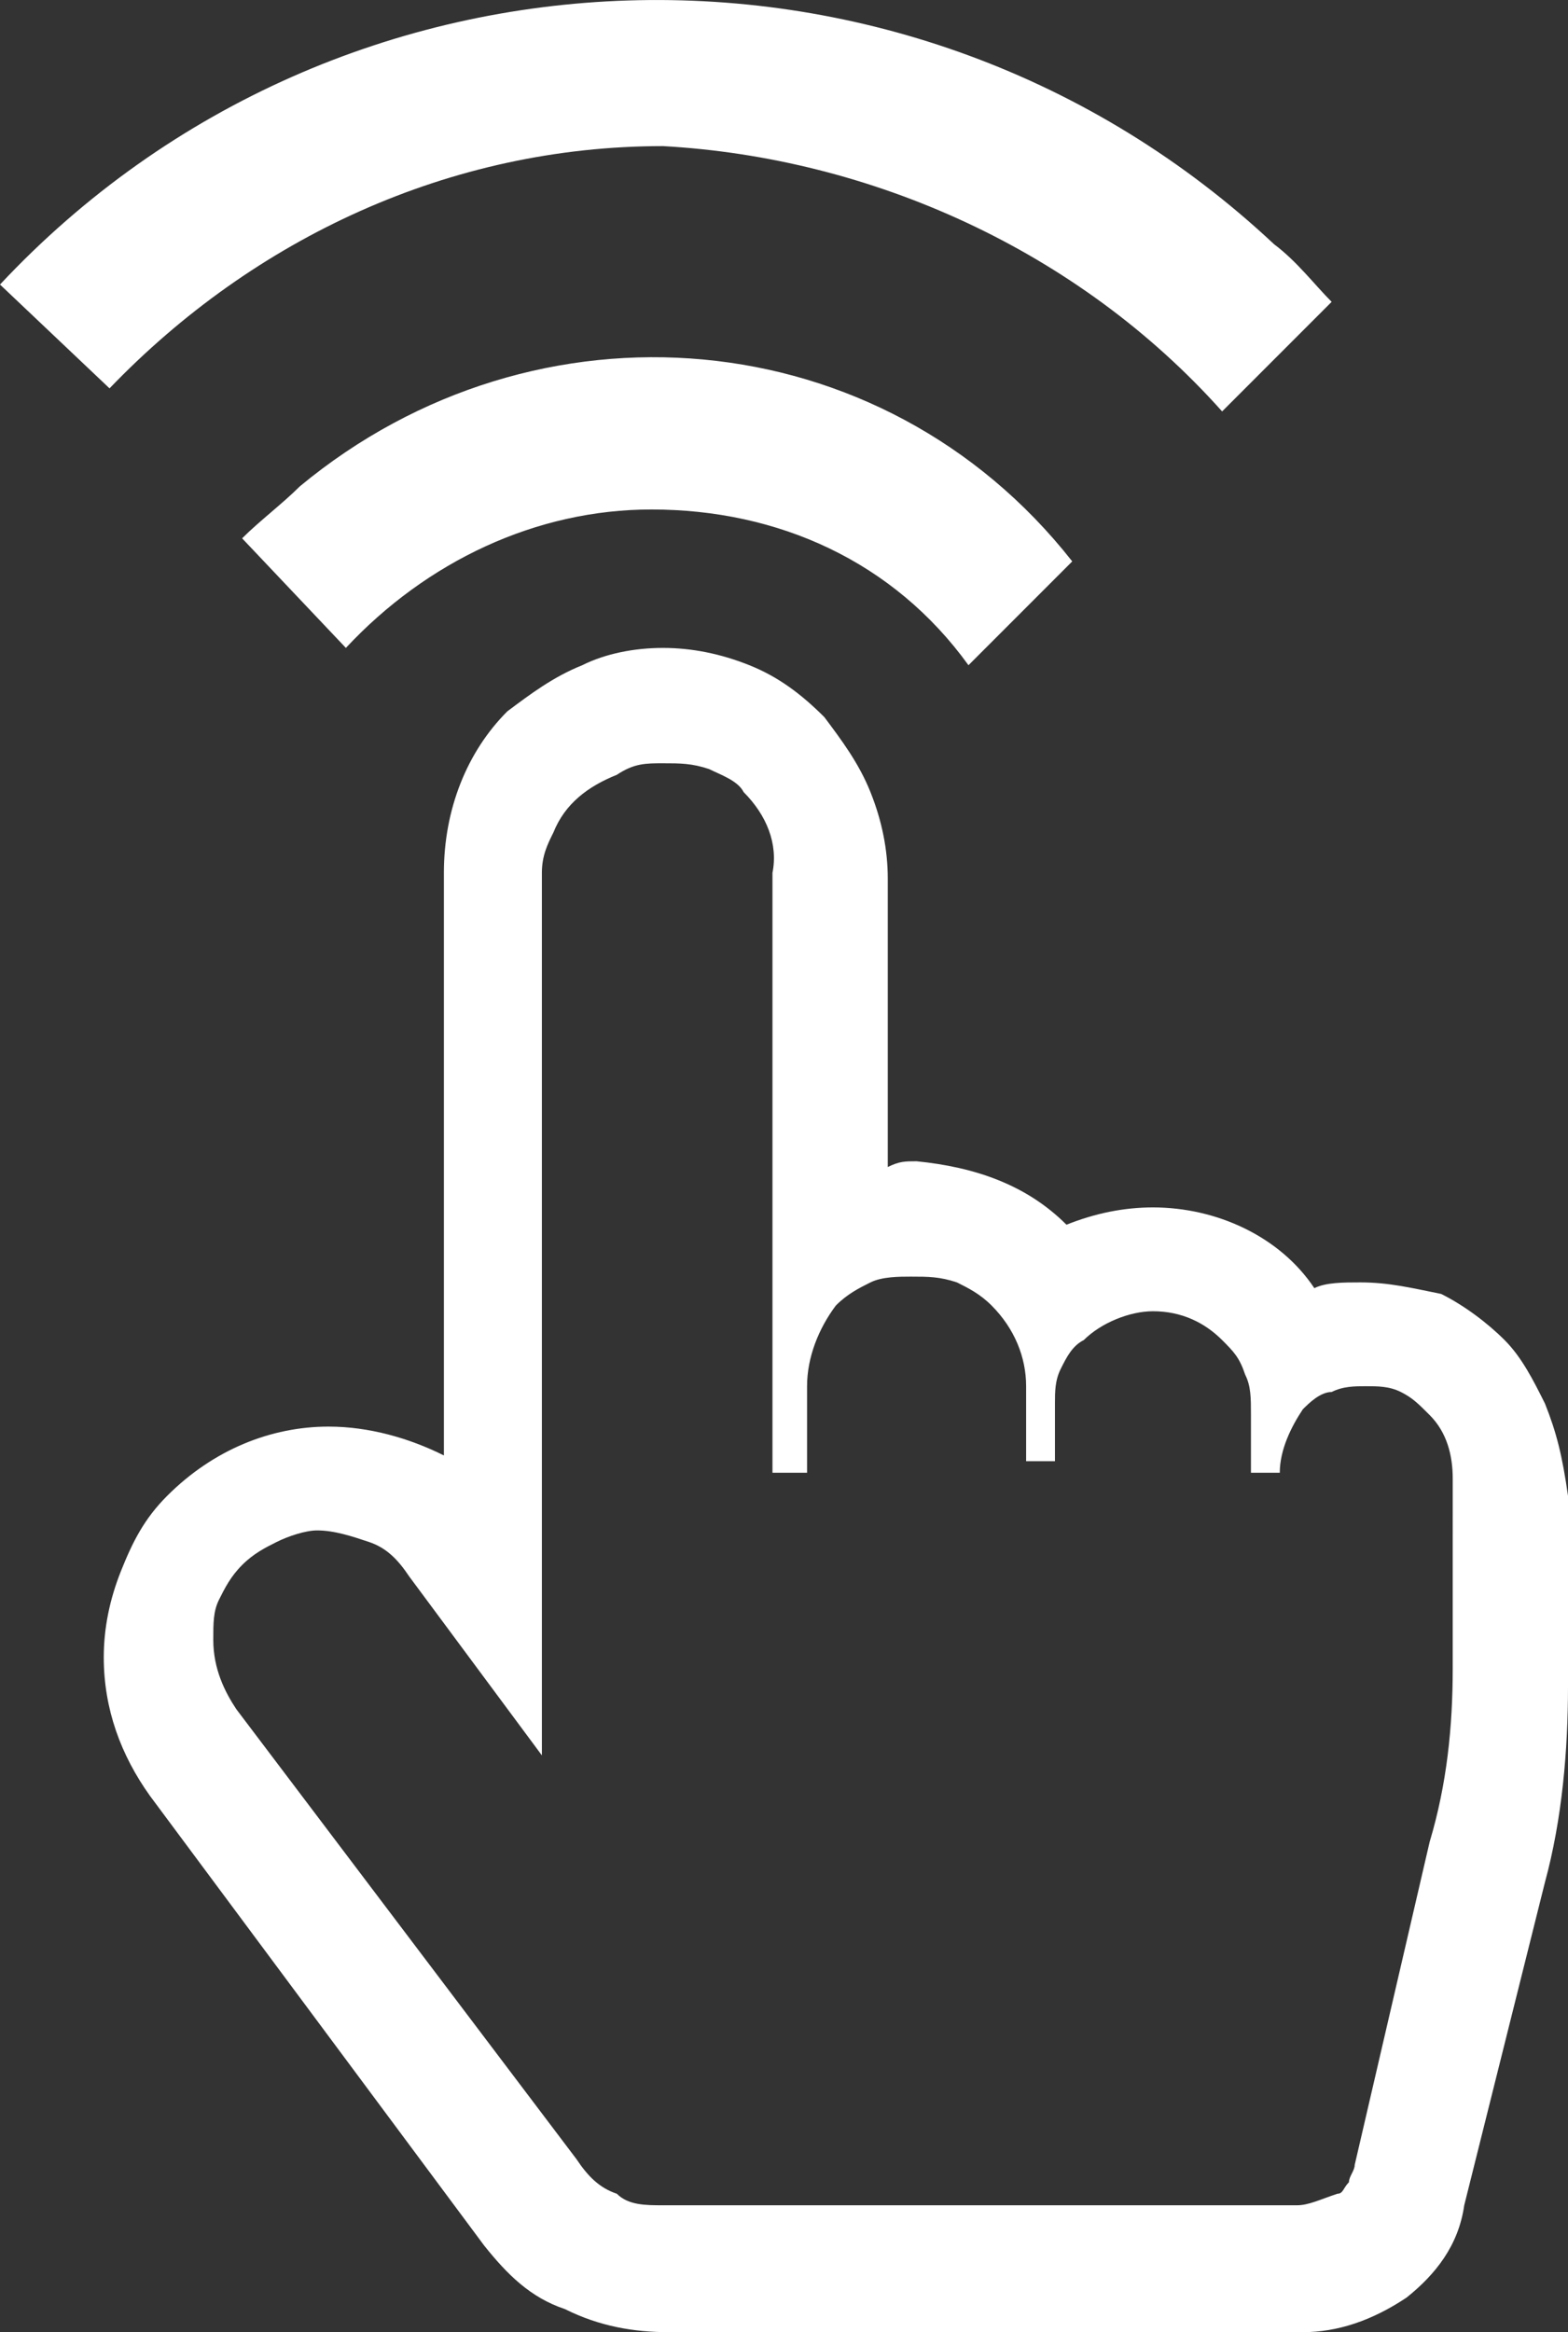
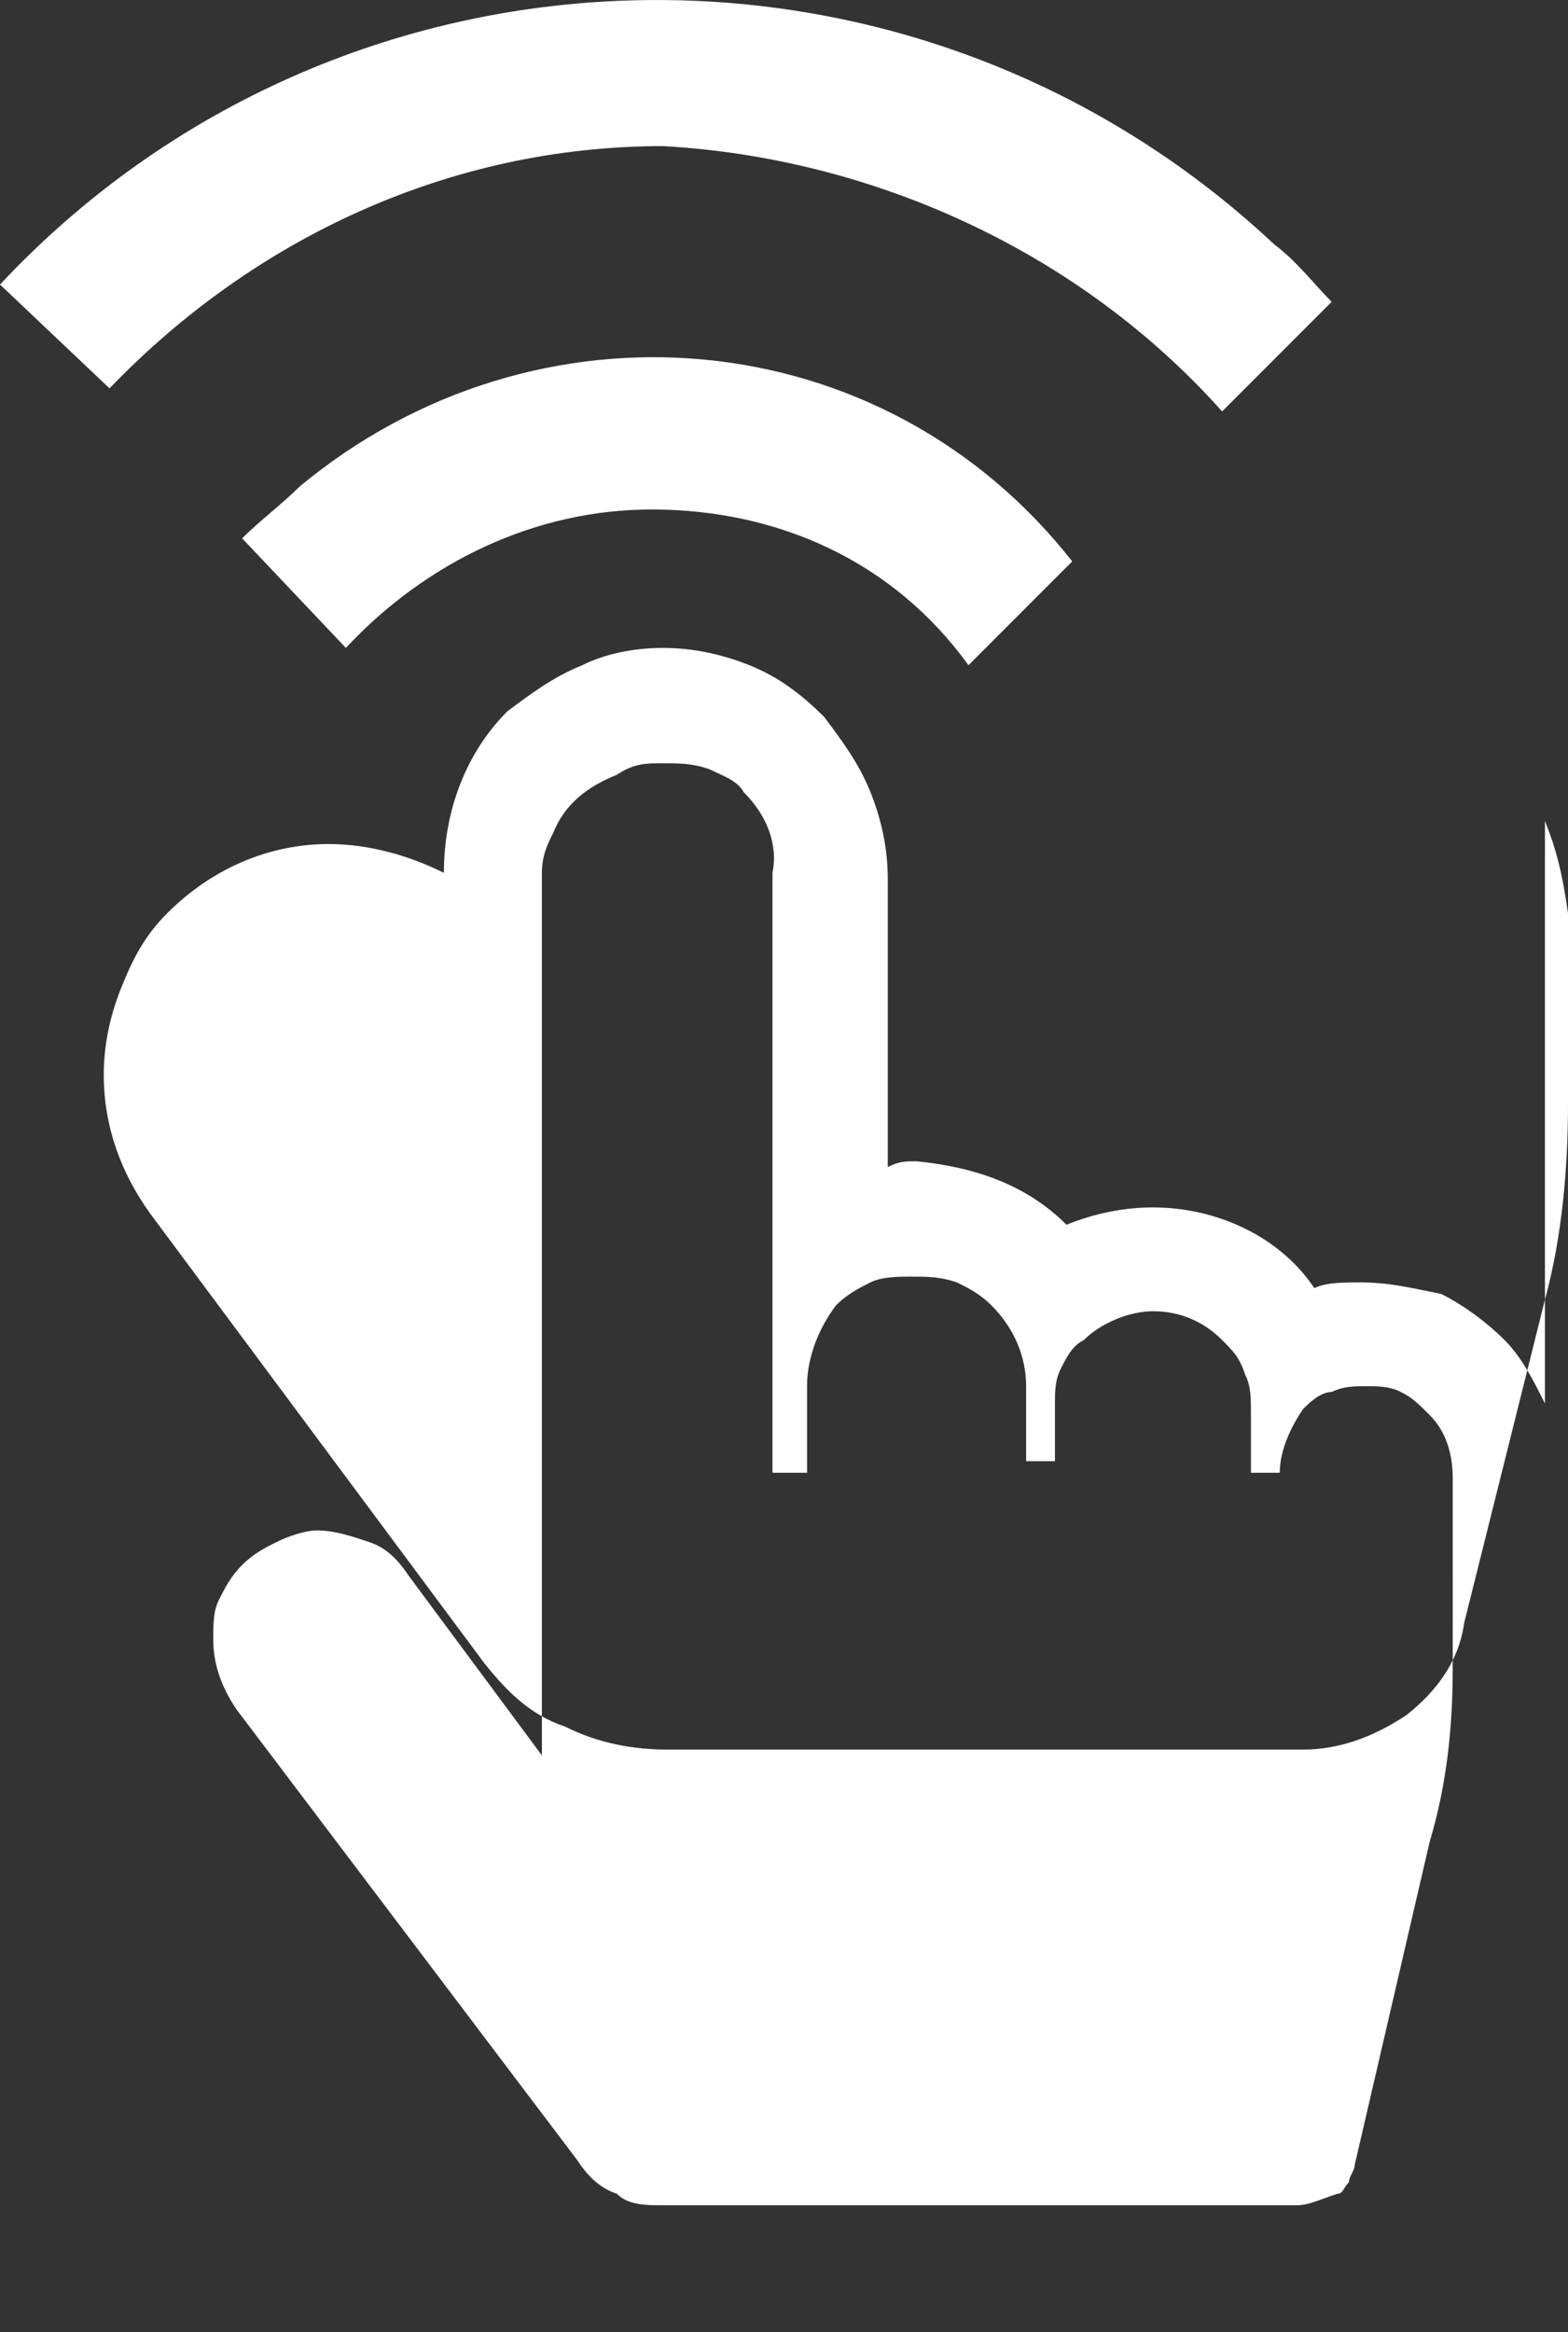
<svg xmlns="http://www.w3.org/2000/svg" id="Art" width="27.2" height="40.433" version="1.1" viewBox="0 0 27.2 40.433" xml:space="preserve">
  <rect x="0" y="0" width="27.2" height="40.433" fill="#333333" stroke="none" />
  <style type="text/css">
	.st0{fill:#FFFFFF;}
</style>
-   <path class="st0" d="m5.2 8.433c-0.3 0.3-0.7 0.6-1 0.9l1.8 1.9c1.4-1.5 3.3-2.4 5.3-2.4 2.2 0 4.2 0.9 5.5 2.7l1.8-1.8c-3.3-4.2-9.3-4.7-13.4-1.3zm16-1.3 1.9-1.9c-0.3-0.3-0.6-0.7-1-1-6.3-5.9-16.2-5.6-22.1 0.7l1.9 1.8c2.5-2.6 5.9-4.2 9.6-4.2 3.6 0.2 7.2 1.8 9.7 4.6zm5.6 17.2c-0.2-0.4-0.4-0.8-0.7-1.1s-0.7-0.6-1.1-0.8c-0.5-0.1-0.9-0.2-1.4-0.2-0.3 0-0.6 0-0.8 0.1-0.6-0.9-1.7-1.4-2.8-1.4-0.5 0-1 0.1-1.5 0.3-0.7-0.7-1.6-1-2.6-1.1-0.2 0-0.3 0-0.5 0.1v-5c0-0.5-0.1-1-0.3-1.5s-0.5-0.9-0.8-1.3c-0.4-0.4-0.8-0.7-1.3-0.9s-1-0.3-1.5-0.3-1 0.1-1.4 0.3c-0.5 0.2-0.9 0.5-1.3 0.8-0.7 0.7-1.1 1.7-1.1 2.8v10.1c-0.6-0.3-1.3-0.5-2-0.5-1 0-2 0.4-2.8 1.2-0.4 0.4-0.6 0.8-0.8 1.3s-0.3 1-0.3 1.5c0 0.9 0.3 1.7 0.8 2.4l5.8 7.8c0.4 0.5 0.8 0.9 1.4 1.1 0.6 0.3 1.2 0.4 1.8 0.4h11c0.6 0 1.2-0.2 1.8-0.6 0.5-0.4 0.9-0.9 1-1.6l1.4-5.6c0.3-1.1 0.4-2.3 0.4-3.4v-3.3c-0.1-0.7-0.2-1.1-0.4-1.6zm-1.6 4.6c0 1-0.1 2-0.4 3l-1.3 5.6c0 0.1-0.1 0.2-0.1 0.3-0.1 0.1-0.1 0.2-0.2 0.2-0.3 0.1-0.5 0.2-0.7 0.2h-11c-0.3 0-0.6 0-0.8-0.2-0.3-0.1-0.5-0.3-0.7-0.6l-5.9-7.8c-0.2-0.3-0.4-0.7-0.4-1.2 0-0.3 0-0.5 0.1-0.7s0.2-0.4 0.4-0.6 0.4-0.3 0.6-0.4 0.5-0.2 0.7-0.2c0.3 0 0.6 0.1 0.9 0.2s0.5 0.3 0.7 0.6l2.3 3.1v-15.3c0-0.3 0.1-0.5 0.2-0.7 0.2-0.5 0.6-0.8 1.1-1 0.3-0.2 0.5-0.2 0.8-0.2s0.5 0 0.8 0.1c0.2 0.1 0.5 0.2 0.6 0.4 0.4 0.4 0.6 0.9 0.5 1.4v10.4h0.6v-1.5c0-0.5 0.2-1 0.5-1.4 0.2-0.2 0.4-0.3 0.6-0.4s0.5-0.1 0.7-0.1c0.3 0 0.5 0 0.8 0.1 0.2 0.1 0.4 0.2 0.6 0.4 0.4 0.4 0.6 0.9 0.6 1.4v1.3h0.5v-1c0-0.2 0-0.4 0.1-0.6s0.2-0.4 0.4-0.5c0.3-0.3 0.8-0.5 1.2-0.5 0.5 0 0.9 0.2 1.2 0.5 0.2 0.2 0.3 0.3 0.4 0.6 0.1 0.2 0.1 0.4 0.1 0.7v1h0.5c0-0.4 0.2-0.8 0.4-1.1 0.1-0.1 0.3-0.3 0.5-0.3 0.2-0.1 0.4-0.1 0.6-0.1s0.4 0 0.6 0.1 0.3 0.2 0.5 0.4c0.3 0.3 0.4 0.7 0.4 1.1z" fill="#fff" />
+   <path class="st0" d="m5.2 8.433c-0.3 0.3-0.7 0.6-1 0.9l1.8 1.9c1.4-1.5 3.3-2.4 5.3-2.4 2.2 0 4.2 0.9 5.5 2.7l1.8-1.8c-3.3-4.2-9.3-4.7-13.4-1.3zm16-1.3 1.9-1.9c-0.3-0.3-0.6-0.7-1-1-6.3-5.9-16.2-5.6-22.1 0.7l1.9 1.8c2.5-2.6 5.9-4.2 9.6-4.2 3.6 0.2 7.2 1.8 9.7 4.6zm5.6 17.2c-0.2-0.4-0.4-0.8-0.7-1.1s-0.7-0.6-1.1-0.8c-0.5-0.1-0.9-0.2-1.4-0.2-0.3 0-0.6 0-0.8 0.1-0.6-0.9-1.7-1.4-2.8-1.4-0.5 0-1 0.1-1.5 0.3-0.7-0.7-1.6-1-2.6-1.1-0.2 0-0.3 0-0.5 0.1v-5c0-0.5-0.1-1-0.3-1.5s-0.5-0.9-0.8-1.3c-0.4-0.4-0.8-0.7-1.3-0.9s-1-0.3-1.5-0.3-1 0.1-1.4 0.3c-0.5 0.2-0.9 0.5-1.3 0.8-0.7 0.7-1.1 1.7-1.1 2.8c-0.6-0.3-1.3-0.5-2-0.5-1 0-2 0.4-2.8 1.2-0.4 0.4-0.6 0.8-0.8 1.3s-0.3 1-0.3 1.5c0 0.9 0.3 1.7 0.8 2.4l5.8 7.8c0.4 0.5 0.8 0.9 1.4 1.1 0.6 0.3 1.2 0.4 1.8 0.4h11c0.6 0 1.2-0.2 1.8-0.6 0.5-0.4 0.9-0.9 1-1.6l1.4-5.6c0.3-1.1 0.4-2.3 0.4-3.4v-3.3c-0.1-0.7-0.2-1.1-0.4-1.6zm-1.6 4.6c0 1-0.1 2-0.4 3l-1.3 5.6c0 0.1-0.1 0.2-0.1 0.3-0.1 0.1-0.1 0.2-0.2 0.2-0.3 0.1-0.5 0.2-0.7 0.2h-11c-0.3 0-0.6 0-0.8-0.2-0.3-0.1-0.5-0.3-0.7-0.6l-5.9-7.8c-0.2-0.3-0.4-0.7-0.4-1.2 0-0.3 0-0.5 0.1-0.7s0.2-0.4 0.4-0.6 0.4-0.3 0.6-0.4 0.5-0.2 0.7-0.2c0.3 0 0.6 0.1 0.9 0.2s0.5 0.3 0.7 0.6l2.3 3.1v-15.3c0-0.3 0.1-0.5 0.2-0.7 0.2-0.5 0.6-0.8 1.1-1 0.3-0.2 0.5-0.2 0.8-0.2s0.5 0 0.8 0.1c0.2 0.1 0.5 0.2 0.6 0.4 0.4 0.4 0.6 0.9 0.5 1.4v10.4h0.6v-1.5c0-0.5 0.2-1 0.5-1.4 0.2-0.2 0.4-0.3 0.6-0.4s0.5-0.1 0.7-0.1c0.3 0 0.5 0 0.8 0.1 0.2 0.1 0.4 0.2 0.6 0.4 0.4 0.4 0.6 0.9 0.6 1.4v1.3h0.5v-1c0-0.2 0-0.4 0.1-0.6s0.2-0.4 0.4-0.5c0.3-0.3 0.8-0.5 1.2-0.5 0.5 0 0.9 0.2 1.2 0.5 0.2 0.2 0.3 0.3 0.4 0.6 0.1 0.2 0.1 0.4 0.1 0.7v1h0.5c0-0.4 0.2-0.8 0.4-1.1 0.1-0.1 0.3-0.3 0.5-0.3 0.2-0.1 0.4-0.1 0.6-0.1s0.4 0 0.6 0.1 0.3 0.2 0.5 0.4c0.3 0.3 0.4 0.7 0.4 1.1z" fill="#fff" />
</svg>